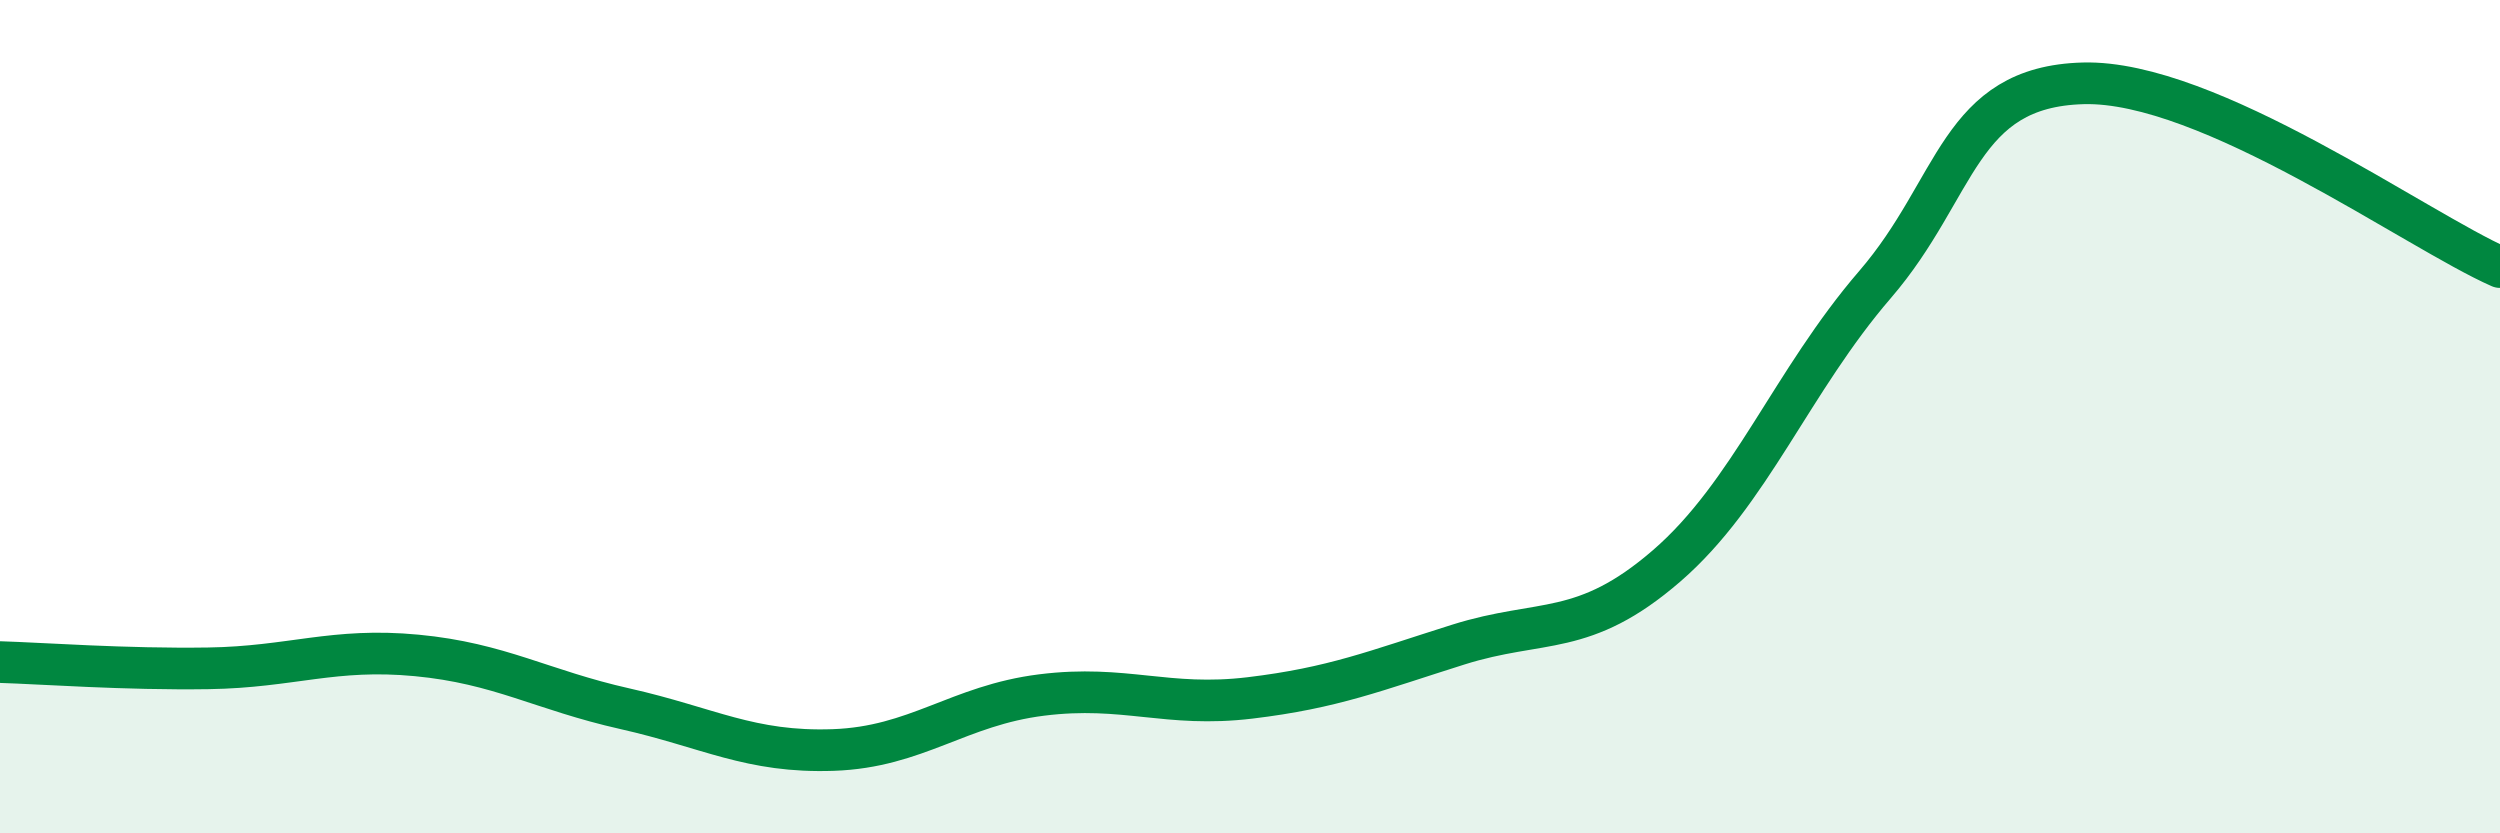
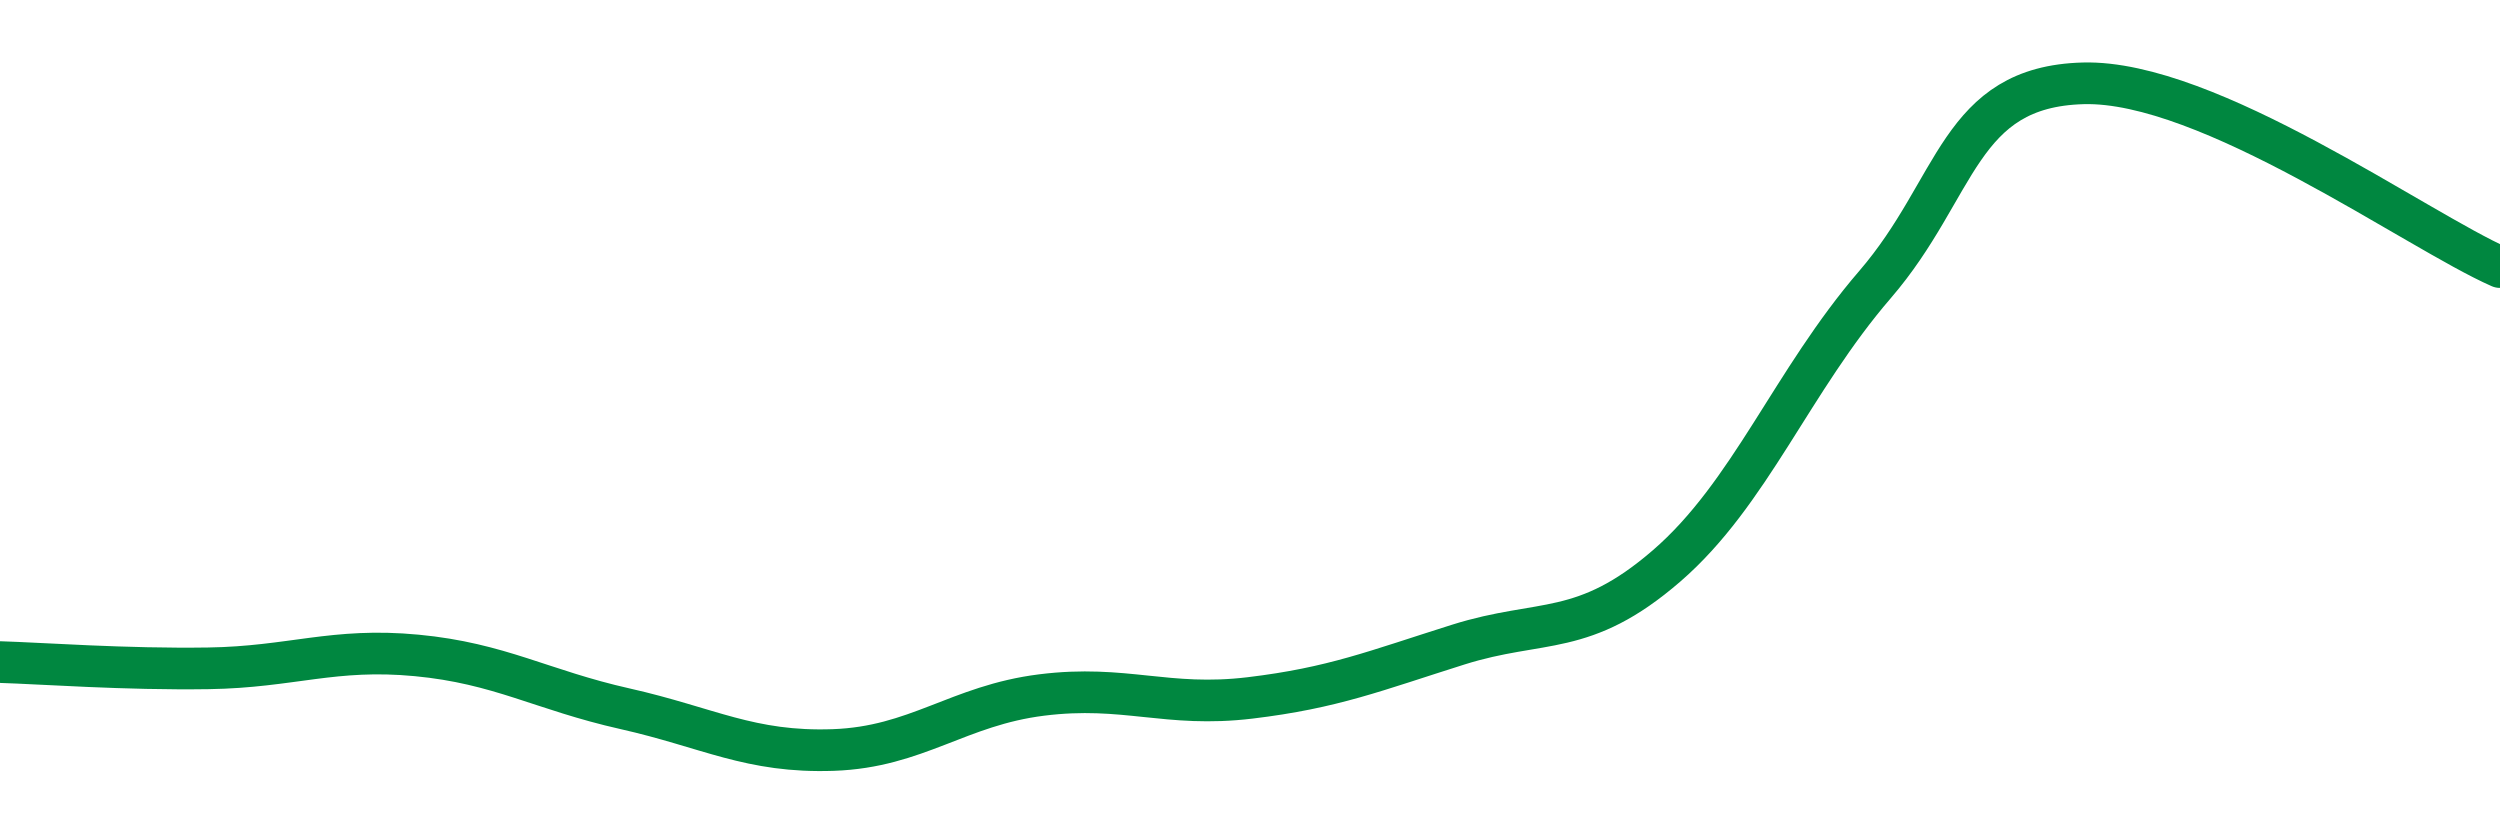
<svg xmlns="http://www.w3.org/2000/svg" width="60" height="20" viewBox="0 0 60 20">
-   <path d="M 0,15.89 C 1,15.92 3,16.07 5,16.04 C 7,16.01 8,15.54 10,15.73 C 12,15.92 13,16.56 15,17.01 C 17,17.46 18,18.07 20,18 C 22,17.93 23,16.93 25,16.68 C 27,16.43 28,16.99 30,16.75 C 32,16.51 33,16.1 35,15.47 C 37,14.84 38,15.31 40,13.58 C 42,11.85 43,9.15 45,6.83 C 47,4.51 47,2.08 50,2 C 53,1.92 58,5.53 60,6.41L60 20L0 20Z" fill="#008740" opacity="0.1" stroke-linecap="round" stroke-linejoin="round" />
  <path d="M 0,15.89 C 1,15.92 3,16.07 5,16.04 C 7,16.01 8,15.54 10,15.73 C 12,15.92 13,16.56 15,17.01 C 17,17.46 18,18.07 20,18 C 22,17.93 23,16.93 25,16.68 C 27,16.43 28,16.99 30,16.75 C 32,16.51 33,16.1 35,15.47 C 37,14.84 38,15.31 40,13.58 C 42,11.85 43,9.15 45,6.83 C 47,4.51 47,2.08 50,2 C 53,1.92 58,5.53 60,6.41" stroke="#008740" stroke-width="1" fill="none" stroke-linecap="round" stroke-linejoin="round" />
</svg>